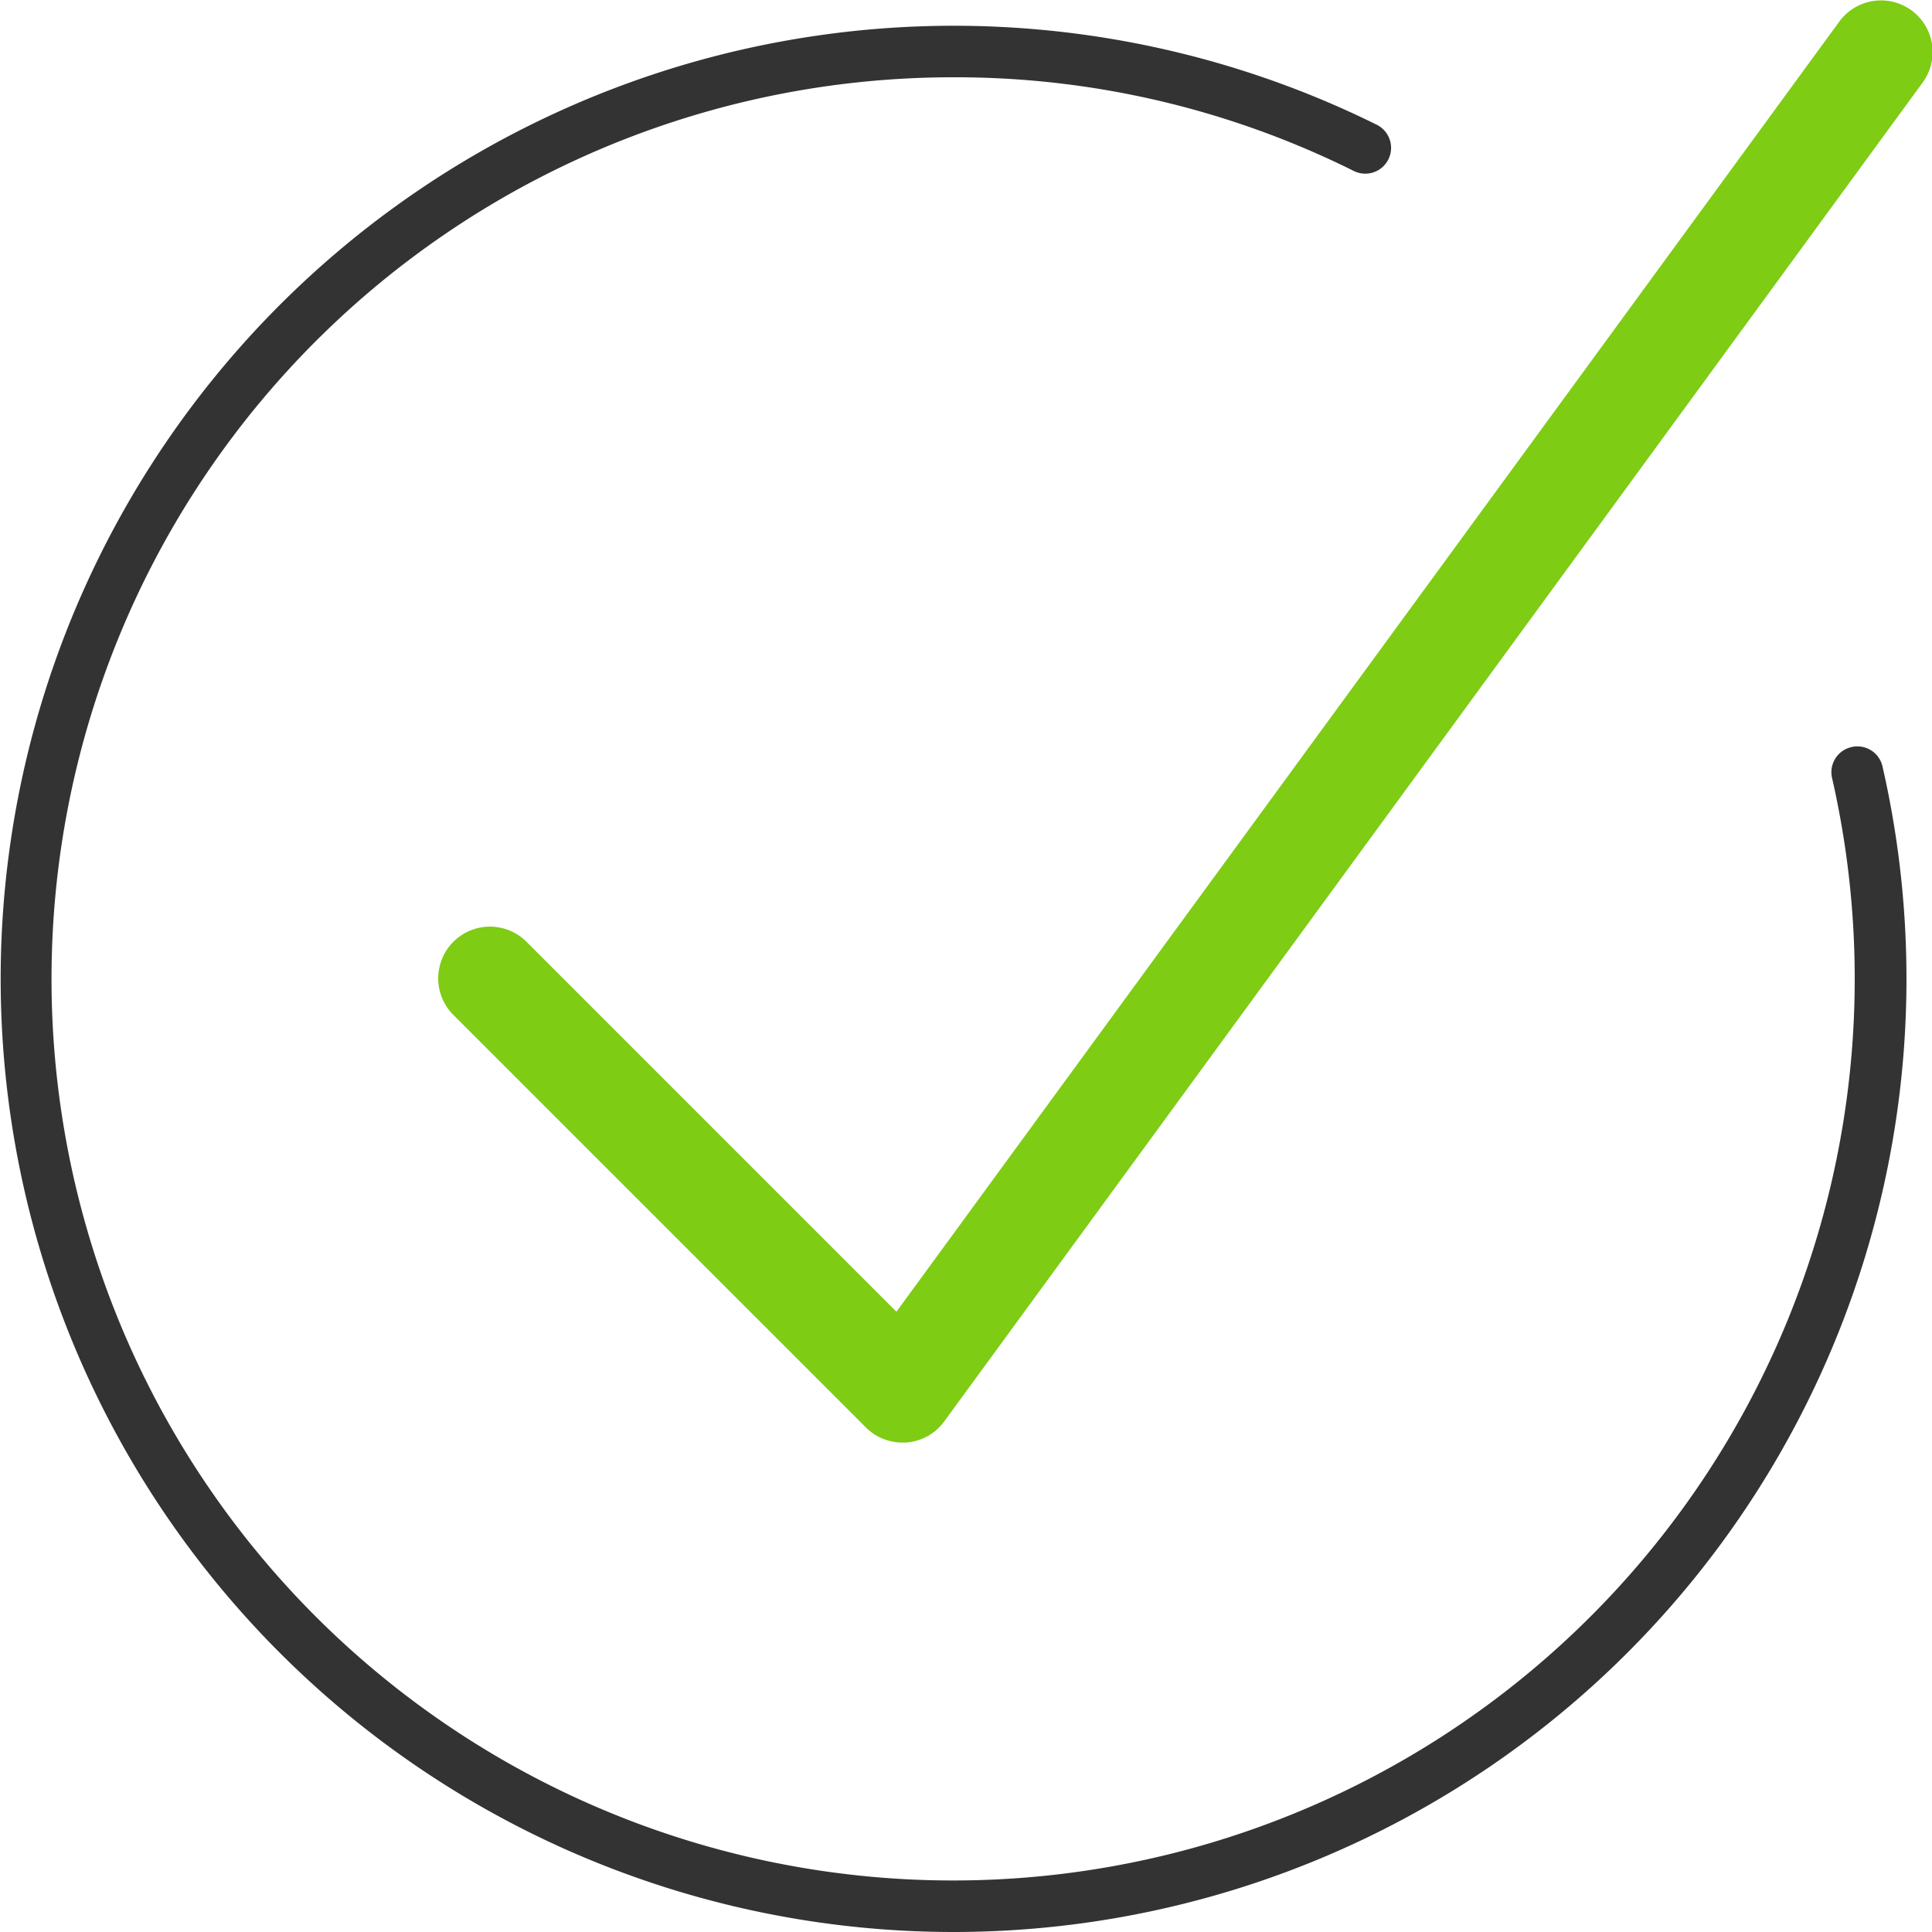
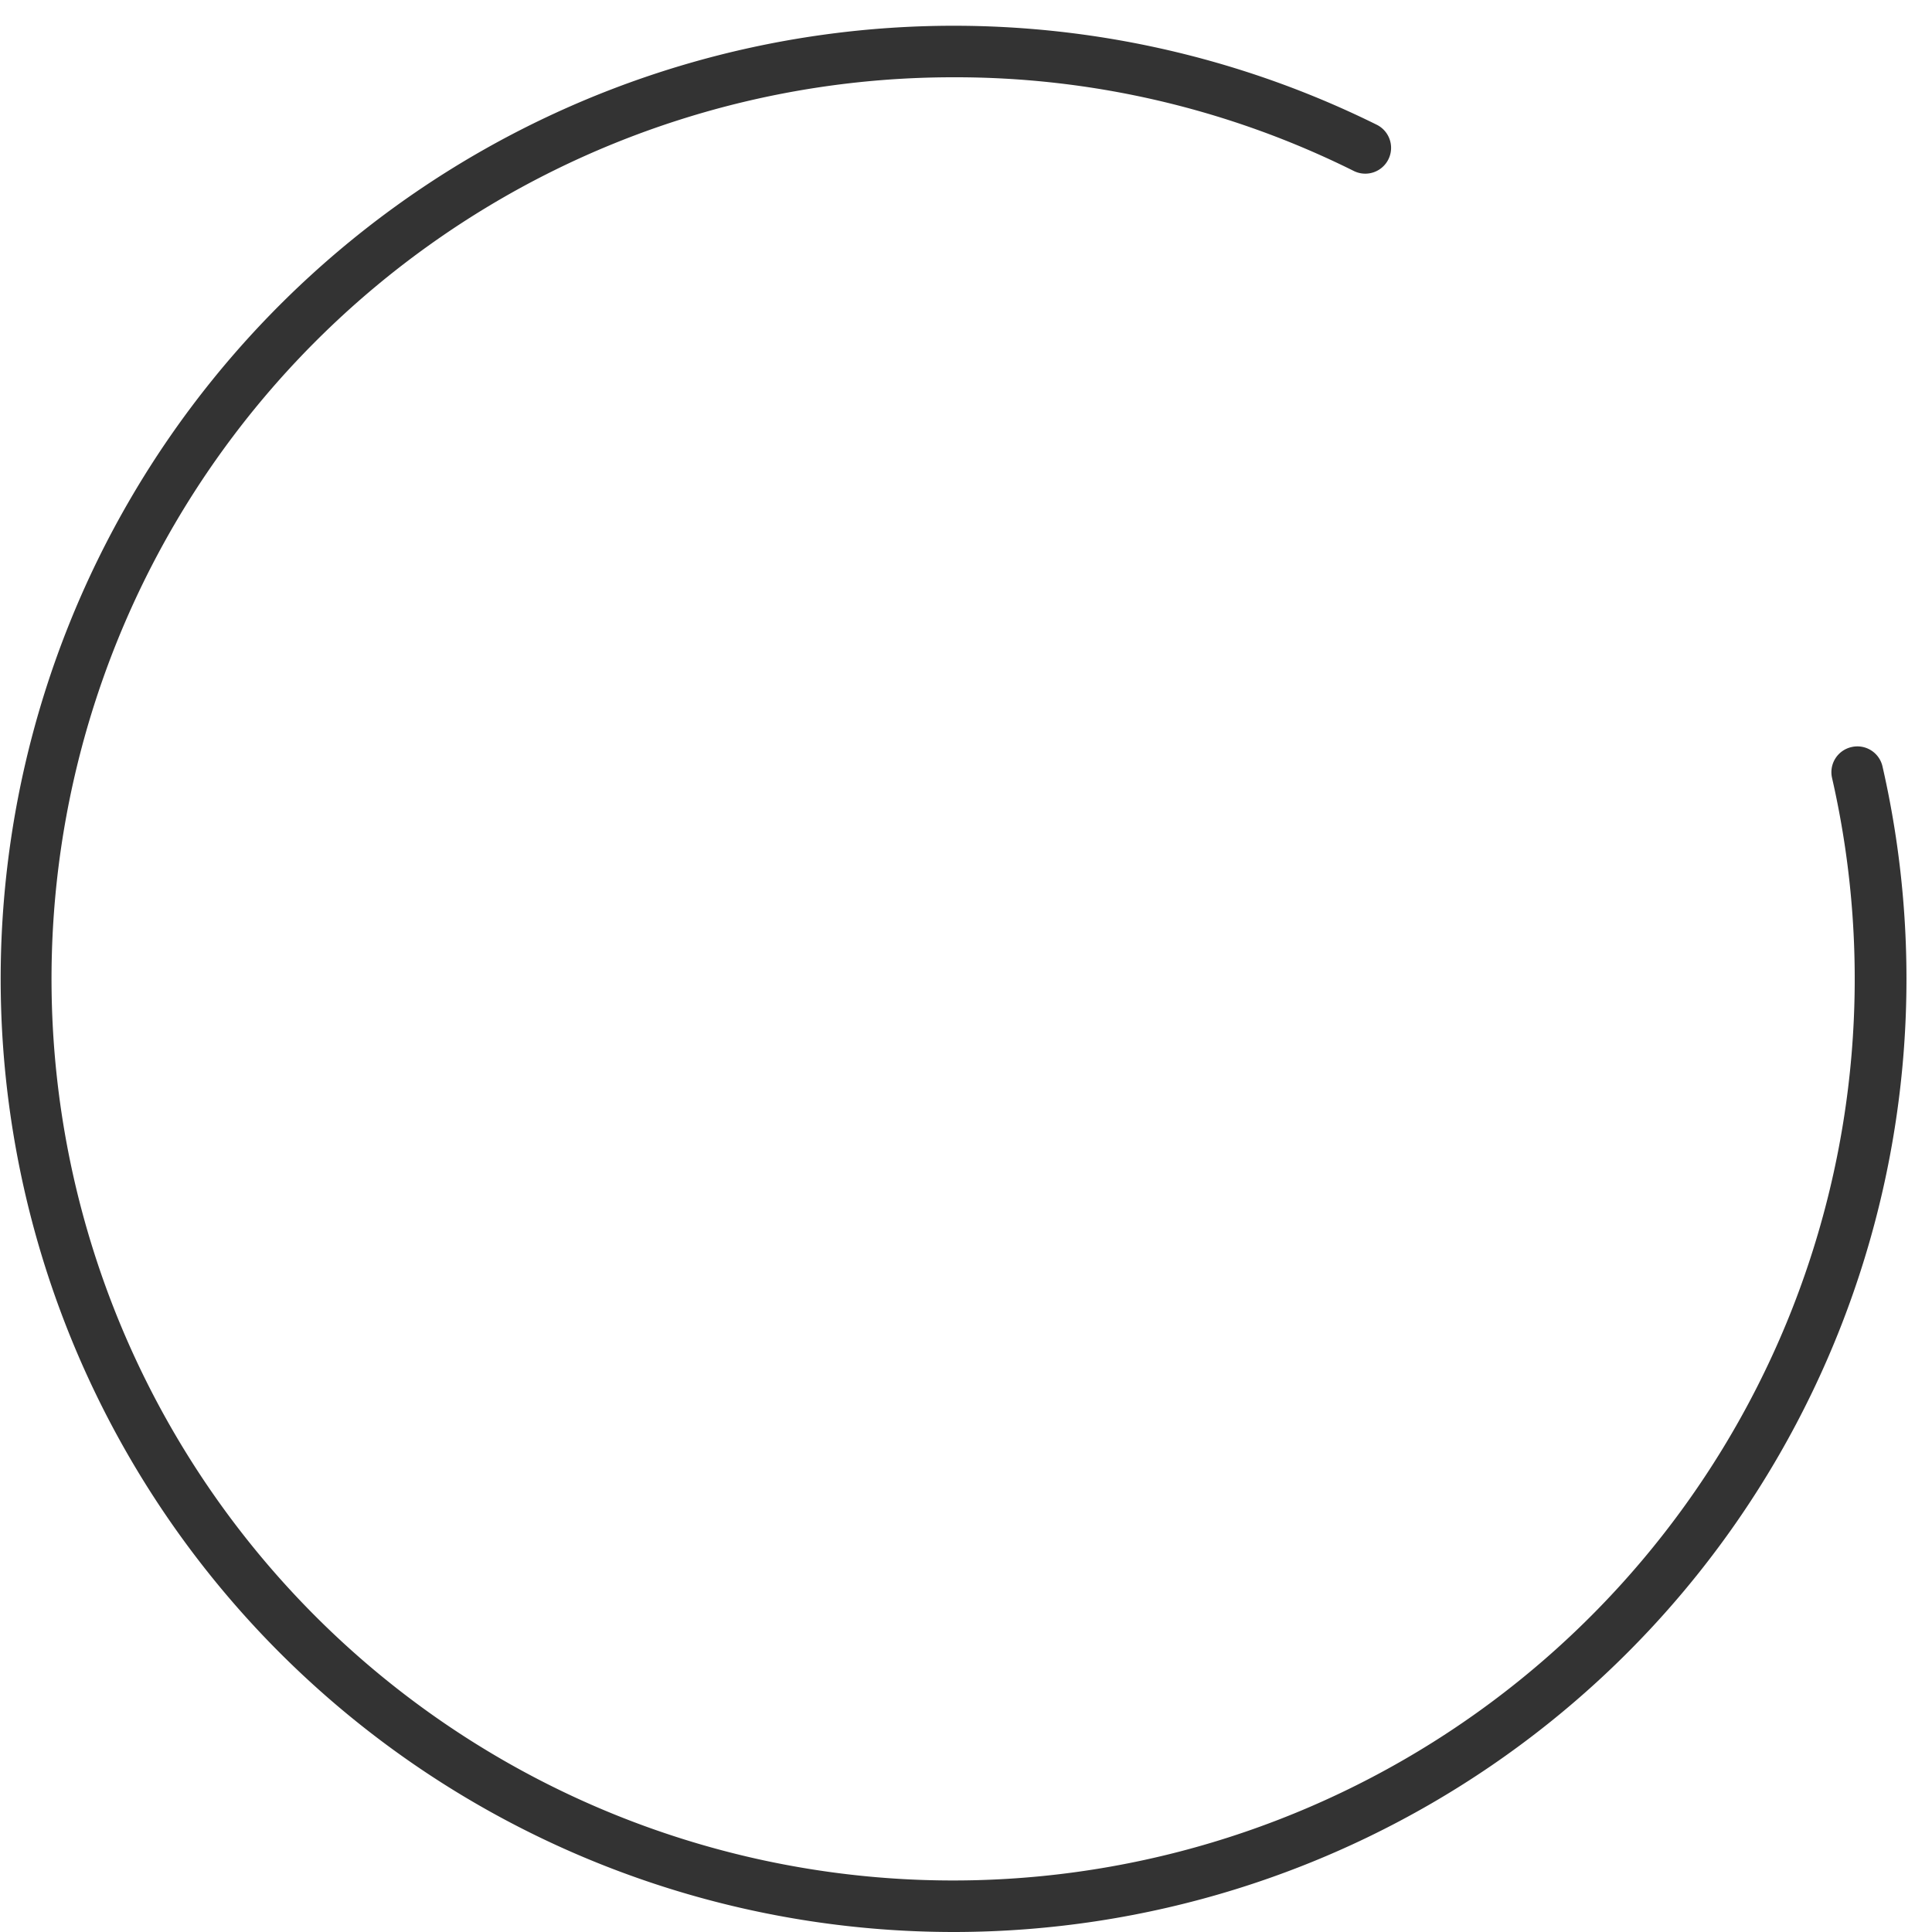
<svg xmlns="http://www.w3.org/2000/svg" viewBox="0 0 18.75 18.75">
  <defs>
    <style>.cls-1{fill:#7ecc14;}.cls-2{fill:#333;}</style>
  </defs>
  <title>checkliste</title>
  <g id="Ebene_2" data-name="Ebene 2">
    <g id="Ebene_1-2" data-name="Ebene 1">
-       <path class="cls-1" d="M8.75,14a.5.5,0,0,1-.35-.15l-4-4a.5.5,0,0,1,.71-.71l3.59,3.59L17.85.21a.5.5,0,1,1,.81.59l-9.5,13a.5.5,0,0,1-.37.2Z" />
      <path class="cls-2" d="M9.25,18.75A9.25,9.25,0,1,1,13.36,1.21a.25.25,0,0,1-.22.45A8.67,8.67,0,0,0,9.25.75a8.75,8.75,0,1,0,8.53,6.8.25.25,0,0,1,.19-.3.25.25,0,0,1,.3.19,9.25,9.25,0,0,1-9,11.31Z" />
    </g>
  </g>
</svg>